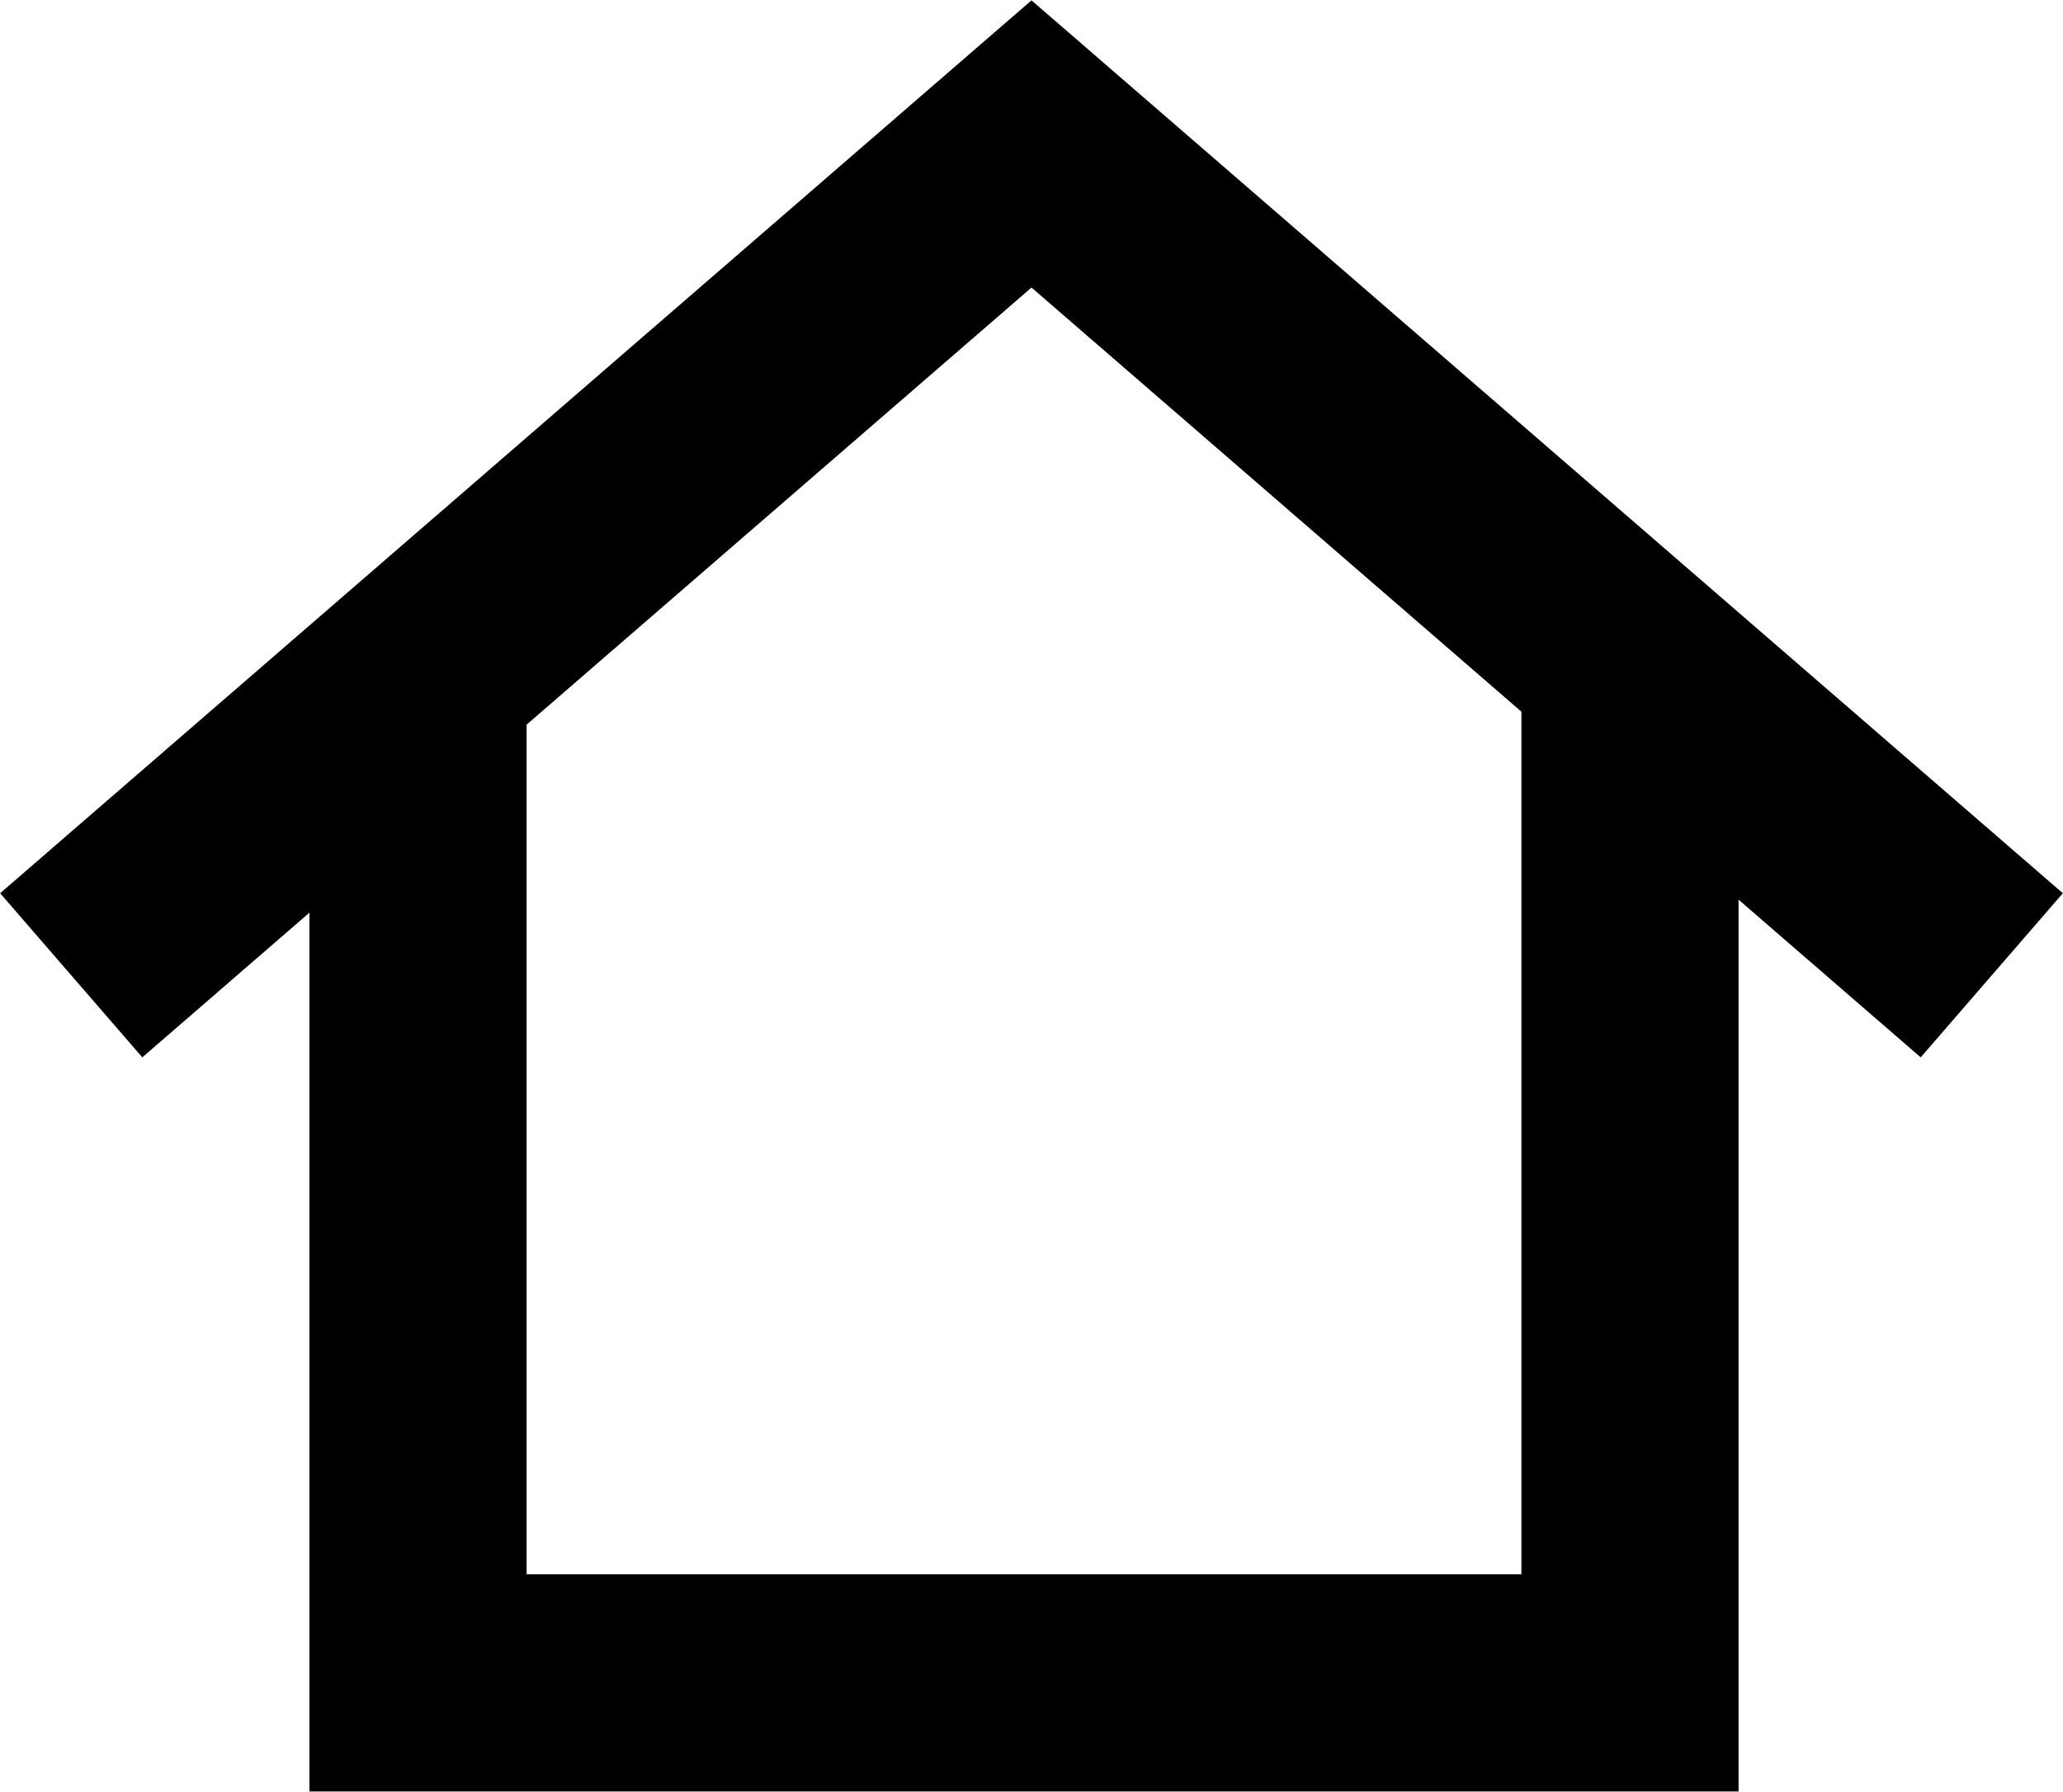
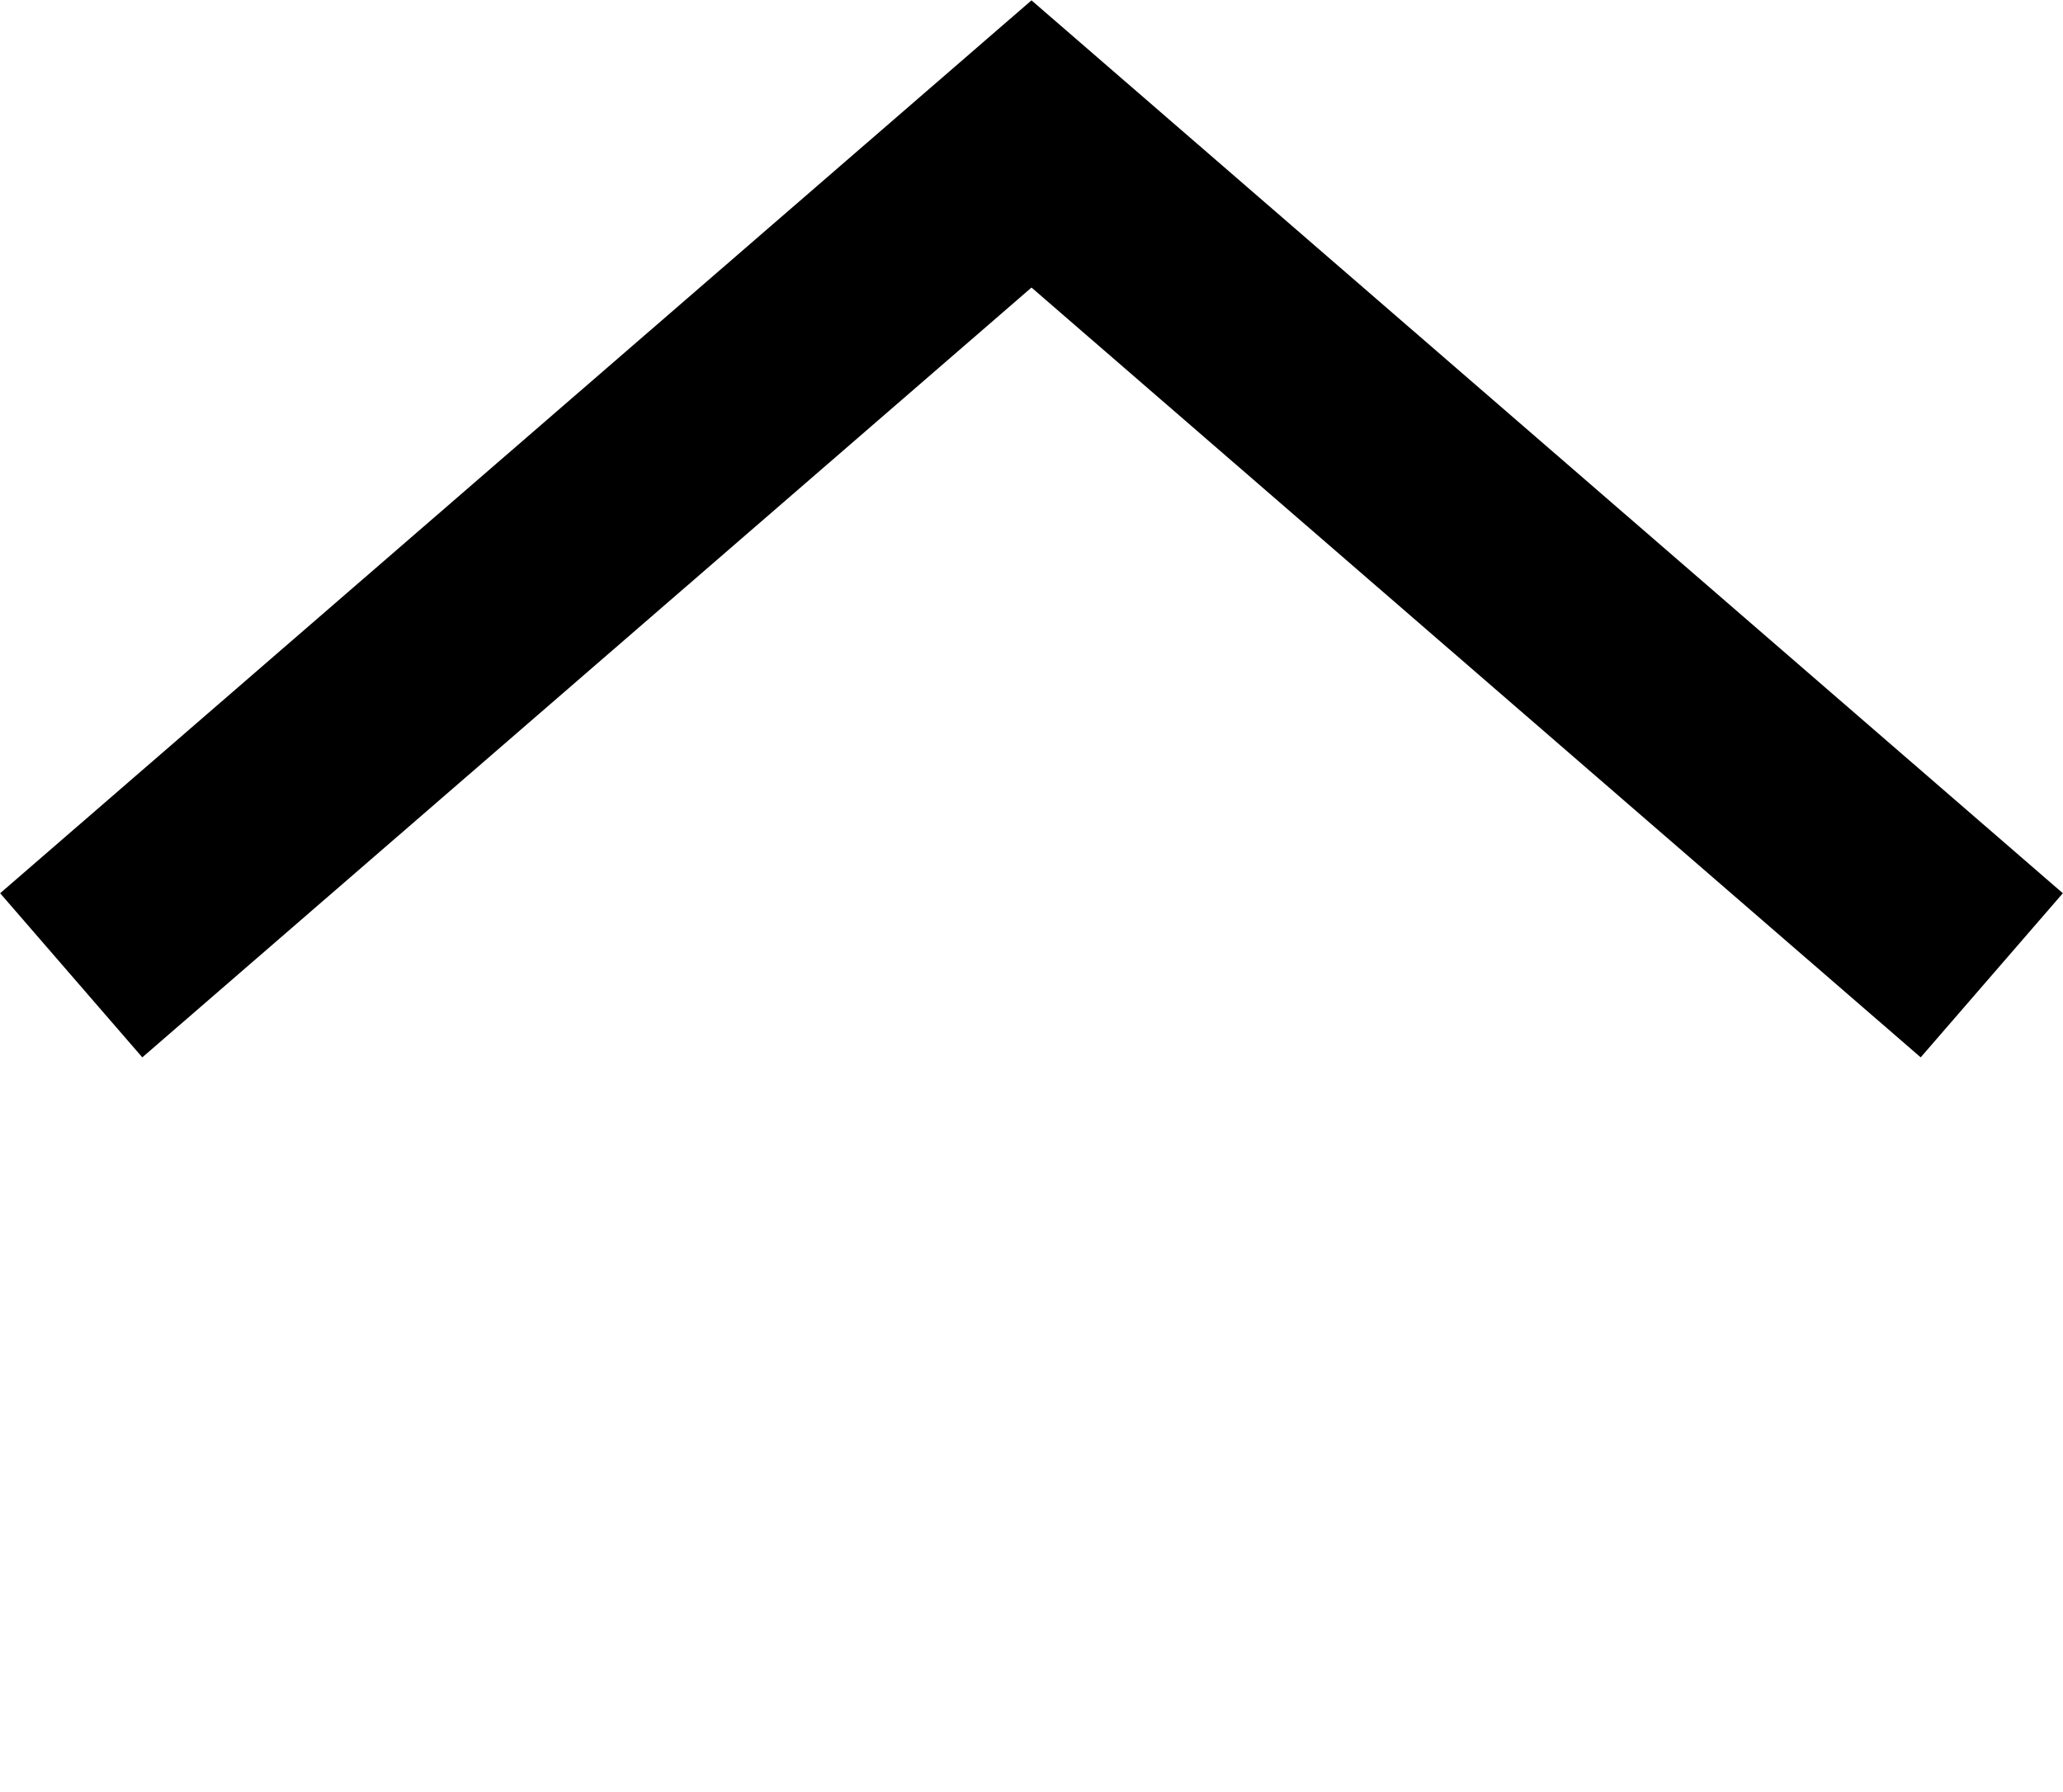
<svg xmlns="http://www.w3.org/2000/svg" xmlns:xlink="http://www.w3.org/1999/xlink" version="1.1" id="레이어_1" x="0px" y="0px" width="19px" height="16.504px" viewBox="0 0 19 16.504" enable-background="new 0 0 19 16.504" xml:space="preserve">
  <g>
    <defs>
      <rect id="SVGID_1_" width="19" height="16.504" />
    </defs>
    <clipPath id="SVGID_2_">
      <use xlink:href="#SVGID_1_" overflow="visible" />
    </clipPath>
-     <polyline clip-path="url(#SVGID_2_)" fill="none" stroke="#000000" stroke-width="2" stroke-miterlimit="10" points="15.012,6.488    15.012,15.502 3.85,15.502 3.85,6.488  " />
    <polyline clip-path="url(#SVGID_2_)" fill="none" stroke="#000000" stroke-width="2" stroke-miterlimit="10" points="18.344,8.984    9.5,1.326 0.656,8.984  " />
  </g>
</svg>